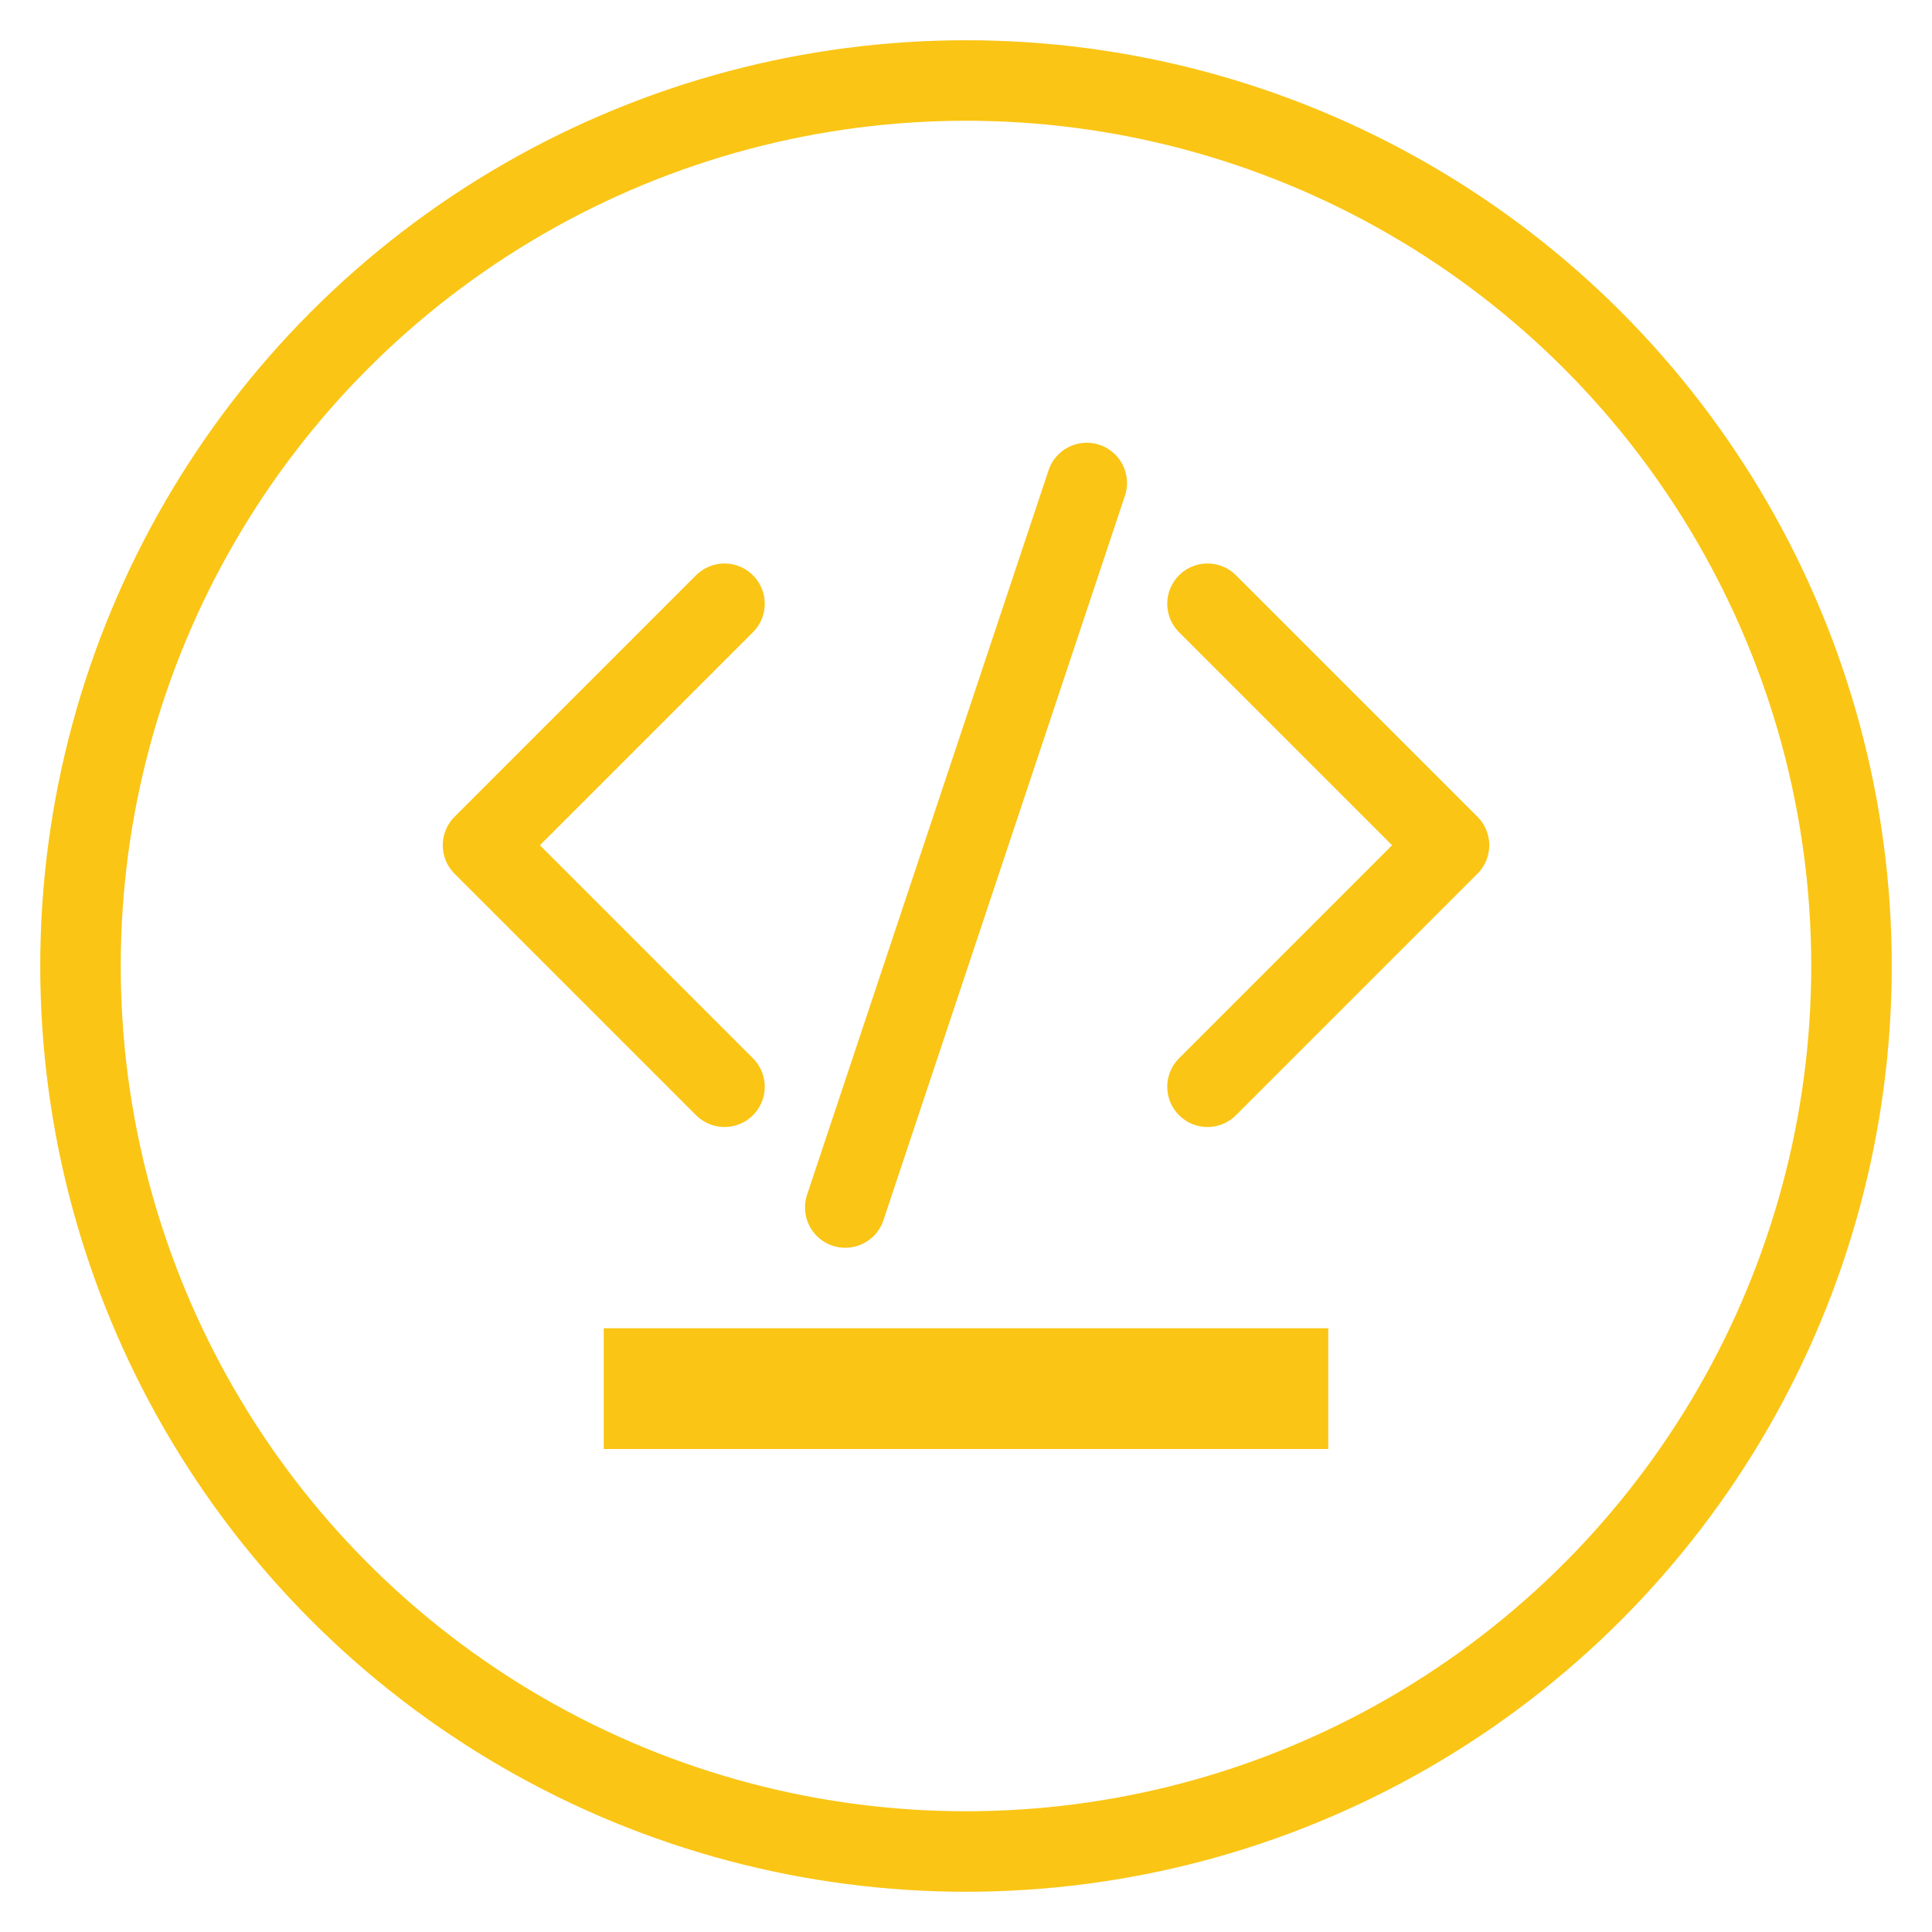
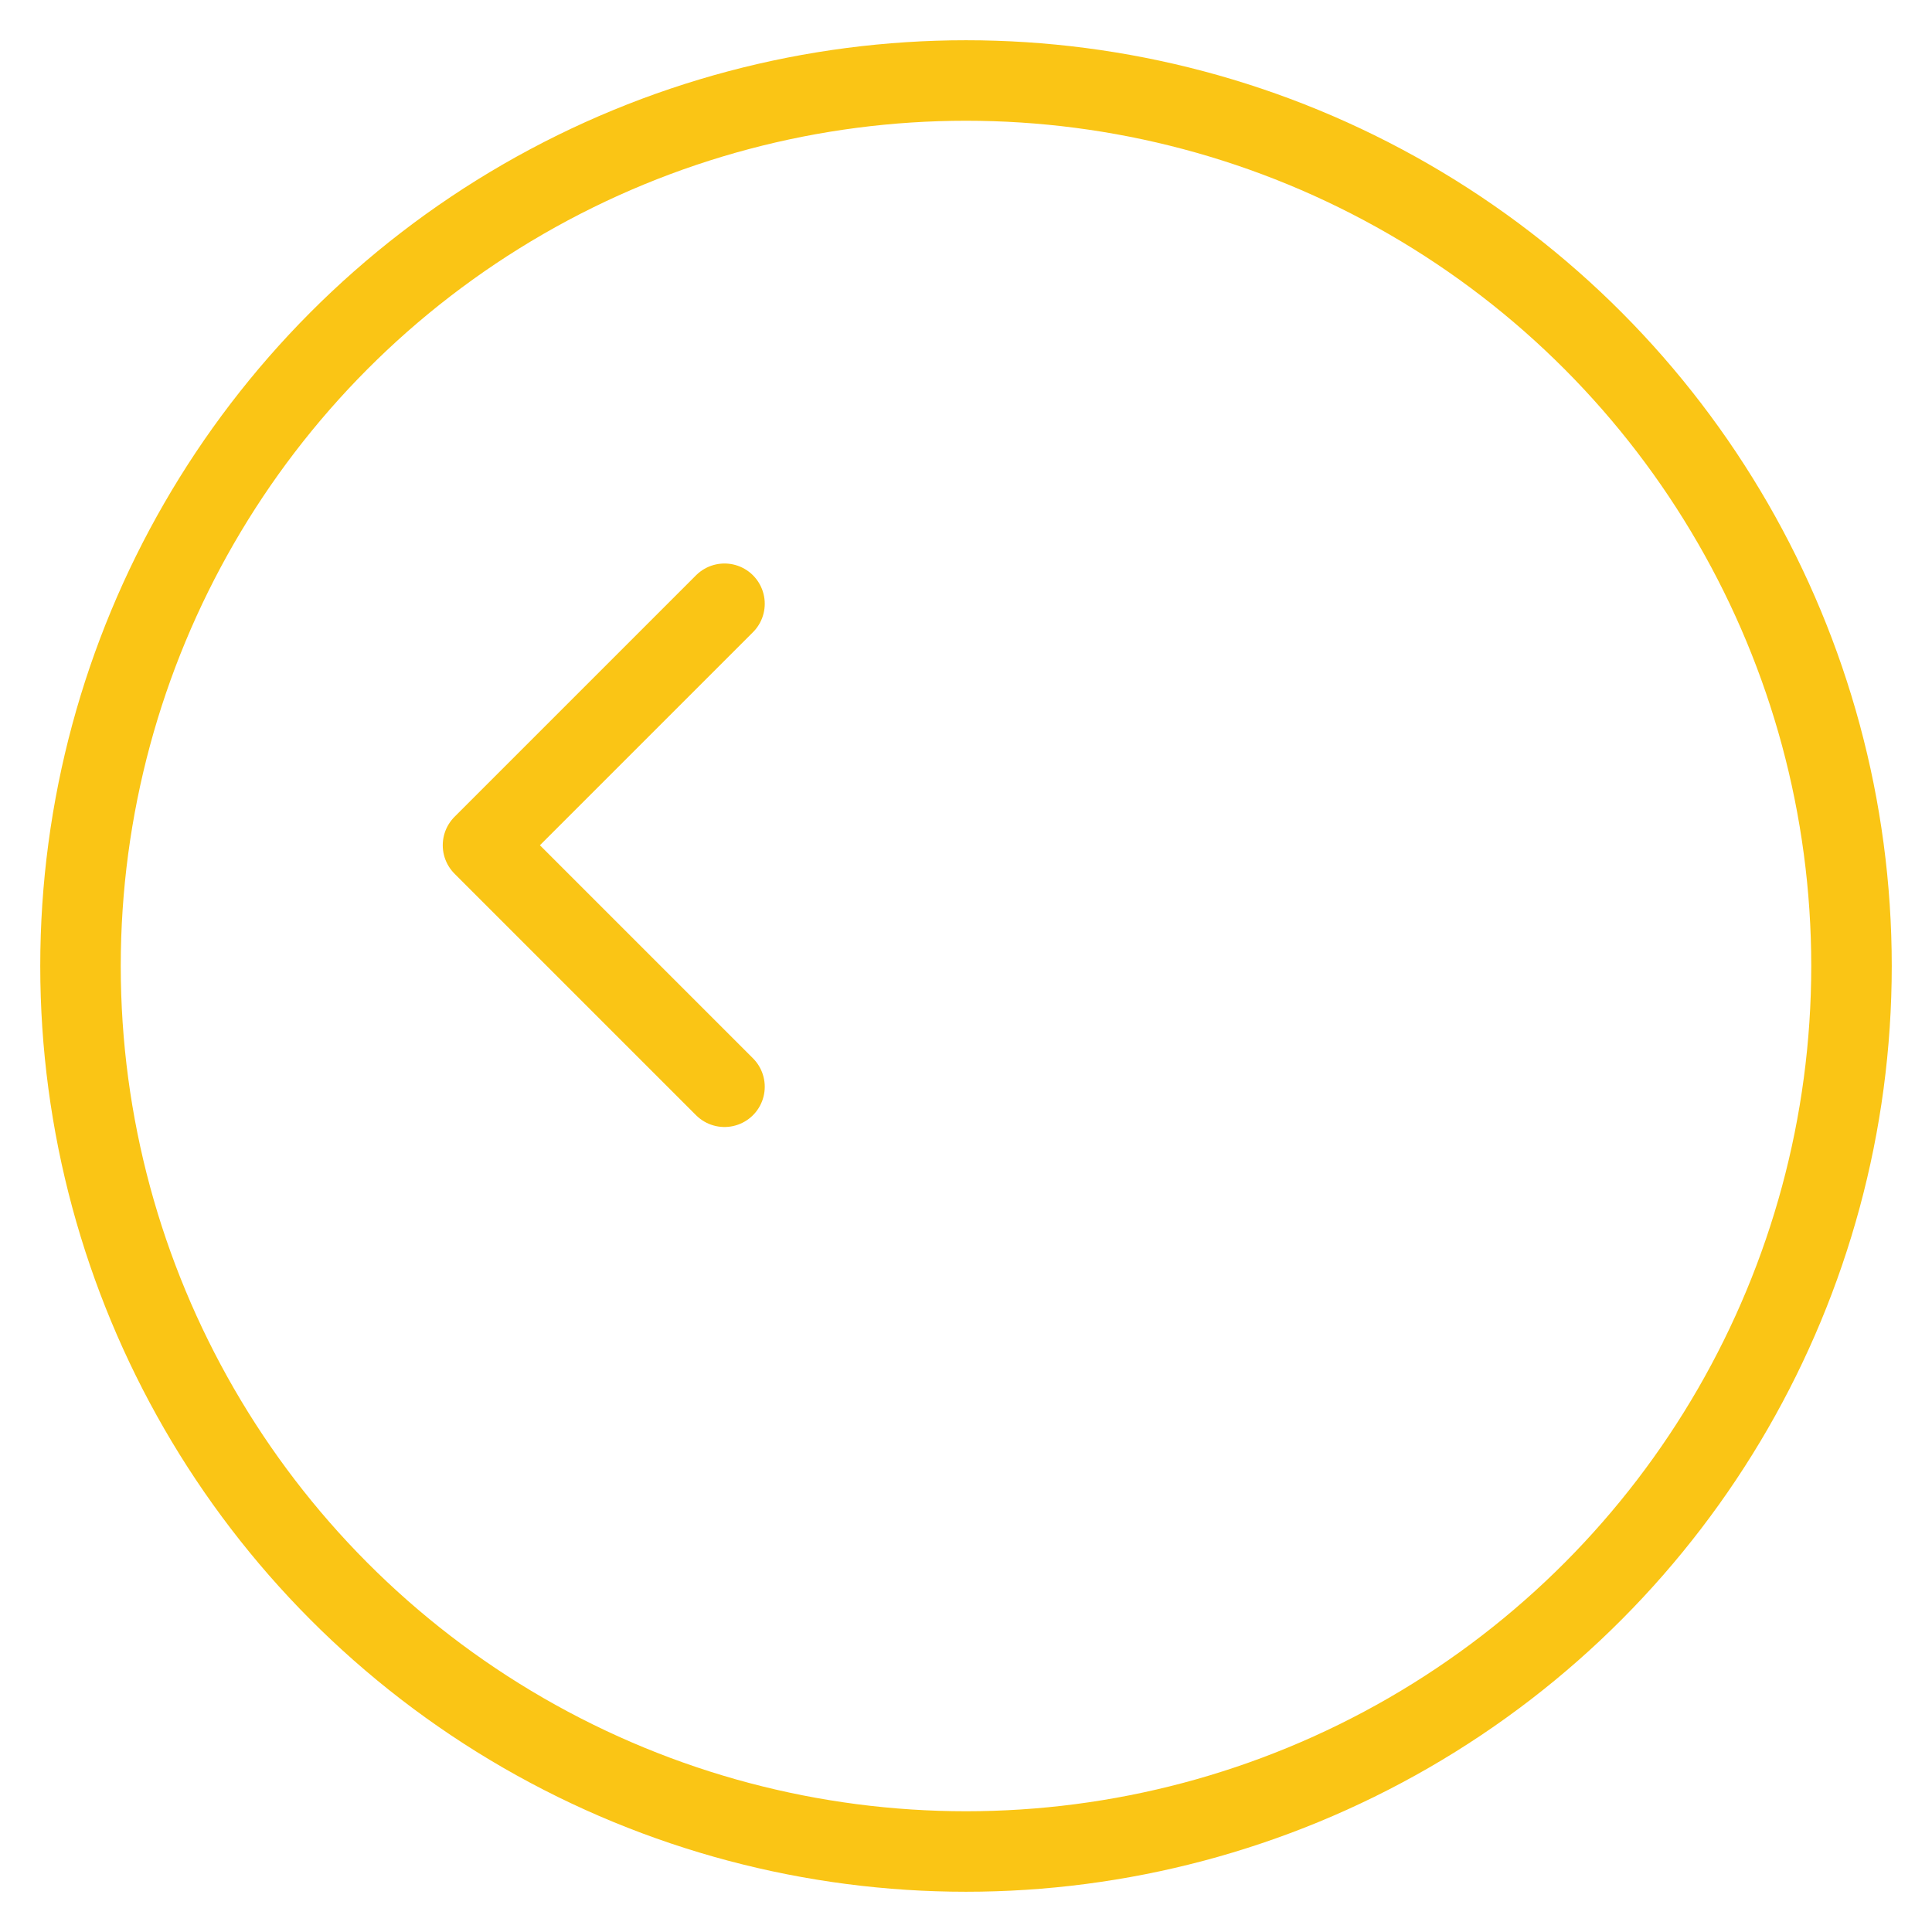
<svg xmlns="http://www.w3.org/2000/svg" width="48" height="48" viewBox="0 0 48 48" fill="none">
  <circle cx="24" cy="24" r="22" stroke="#FAC515" stroke-width="2" fill="none" />
  <path d="M18 15L12 21L18 27" stroke="#FAC515" stroke-width="2" stroke-linecap="round" stroke-linejoin="round" />
-   <path d="M30 15L36 21L30 27" stroke="#FAC515" stroke-width="2" stroke-linecap="round" stroke-linejoin="round" />
-   <path d="M27 12L21 30" stroke="#FAC515" stroke-width="2" stroke-linecap="round" stroke-linejoin="round" />
-   <path d="M15 33H33V36H15V33Z" fill="#FAC515" />
</svg>